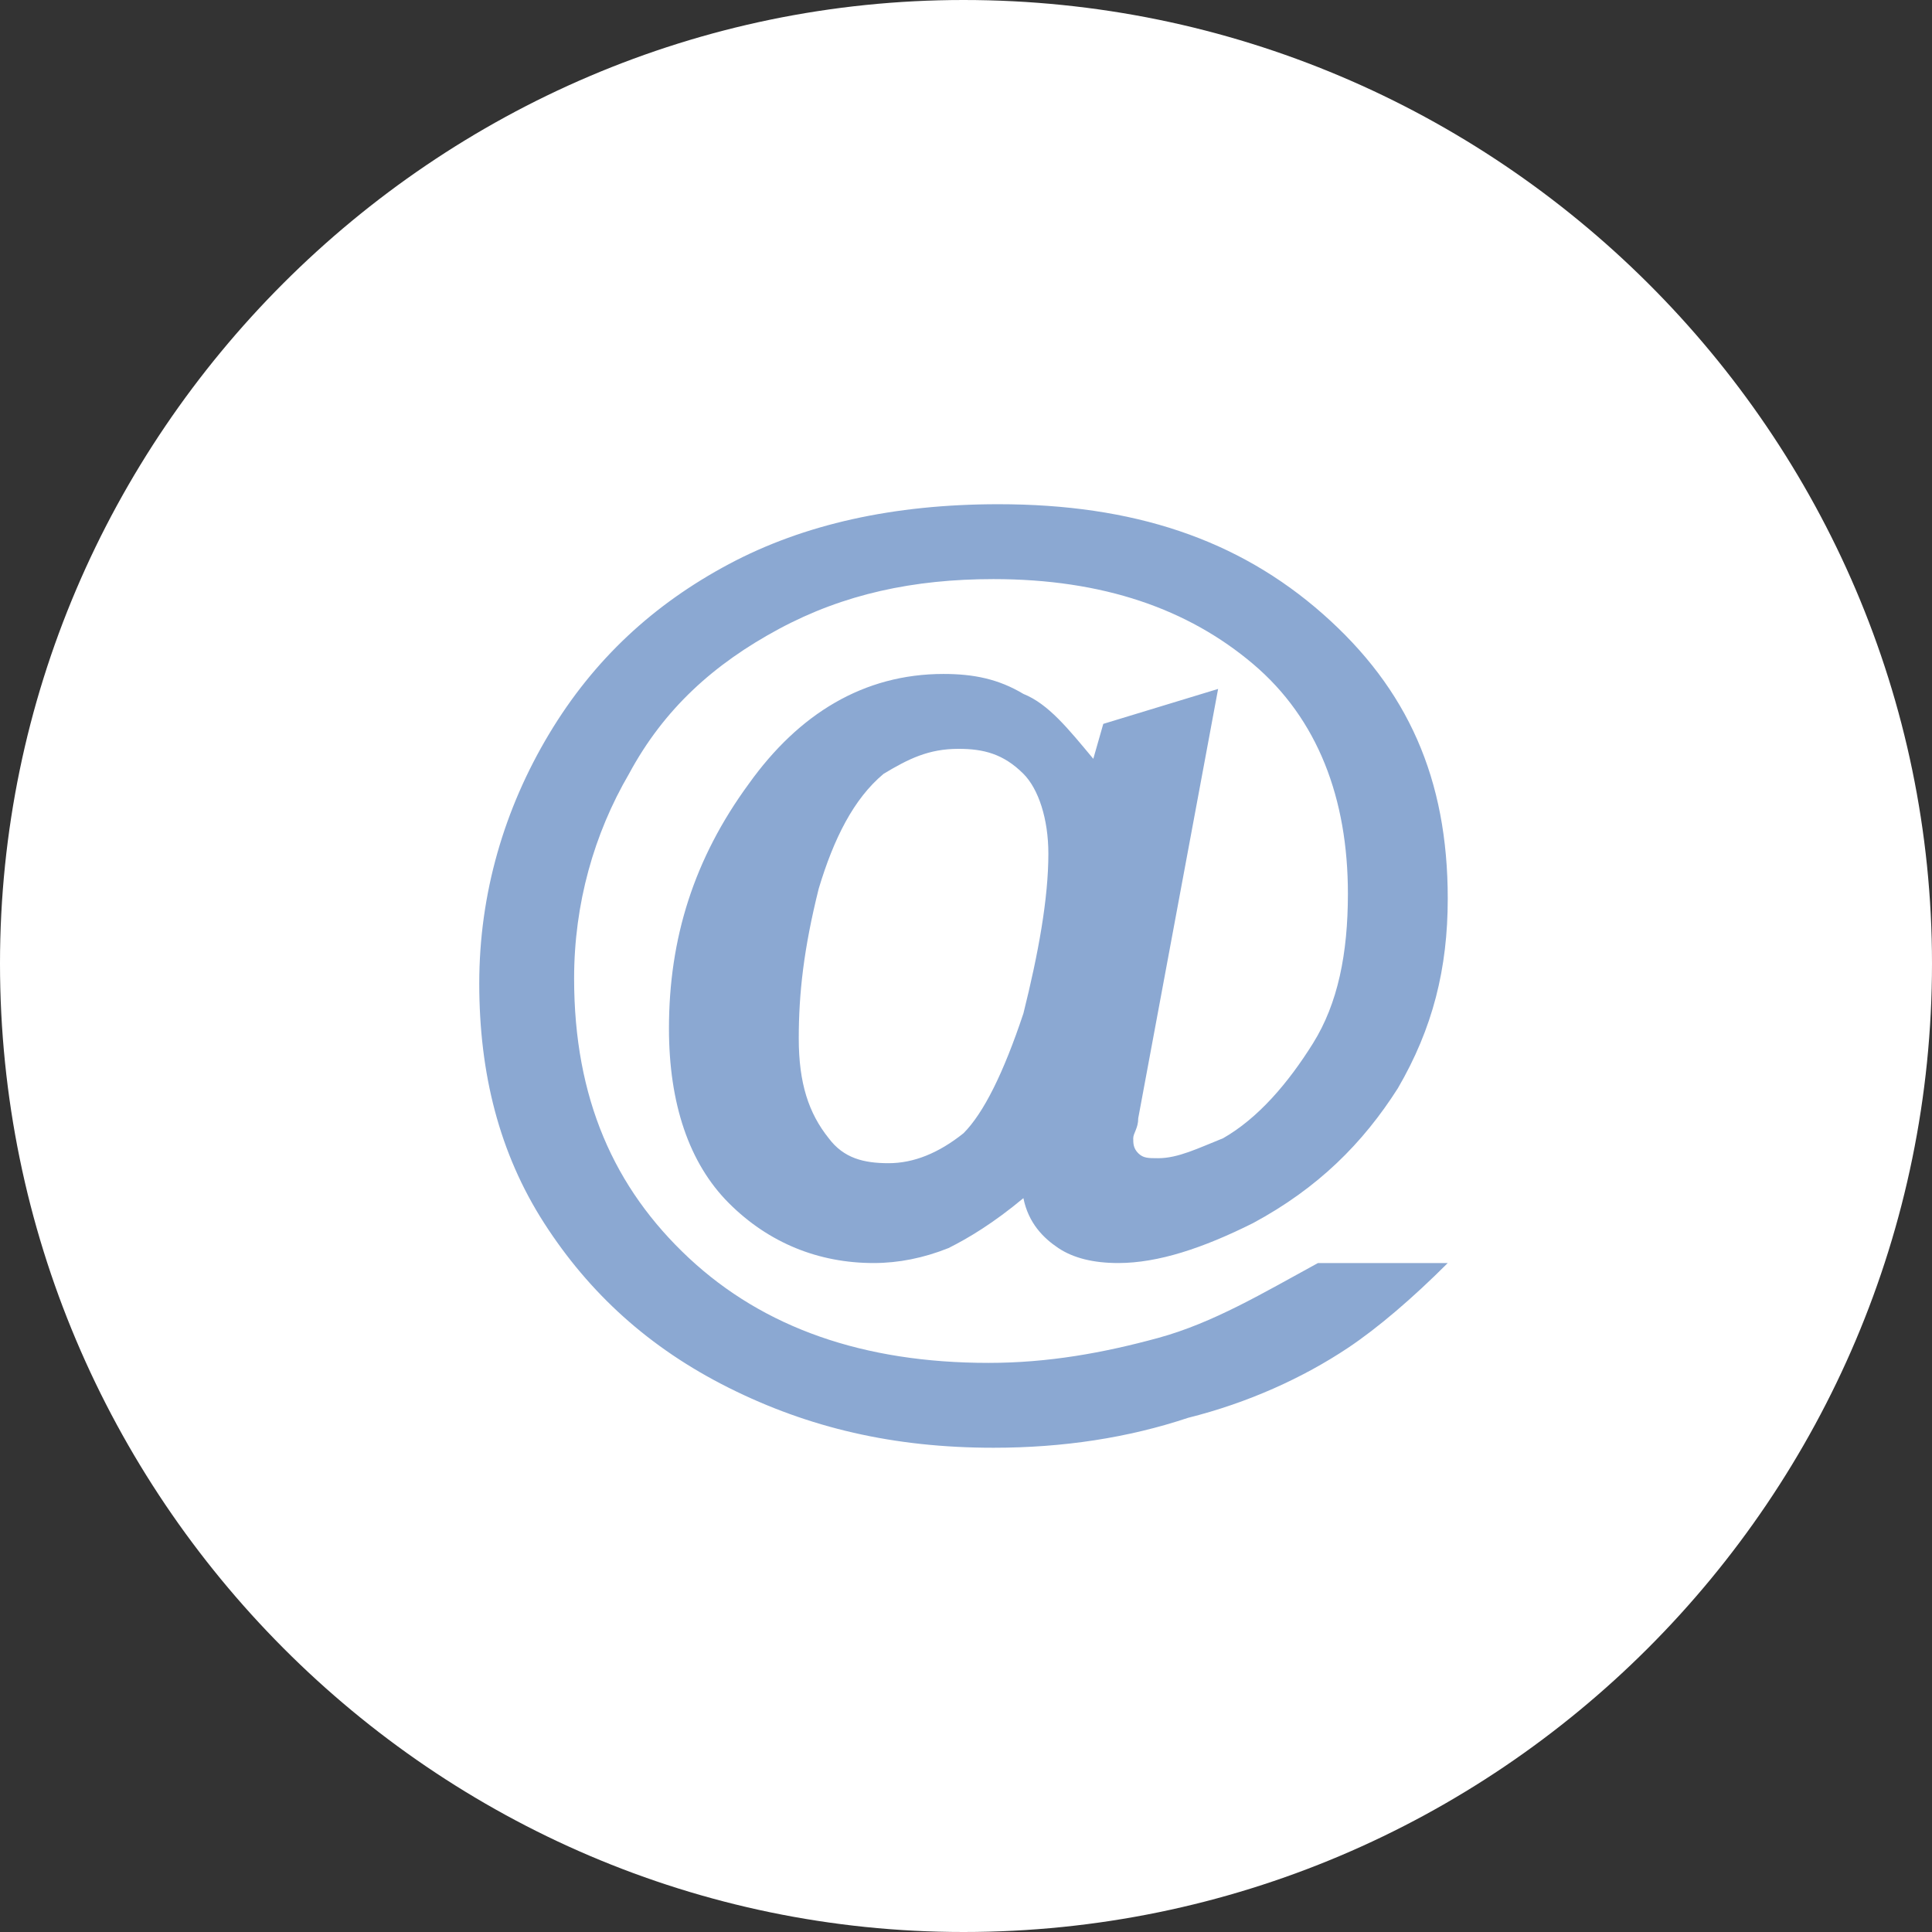
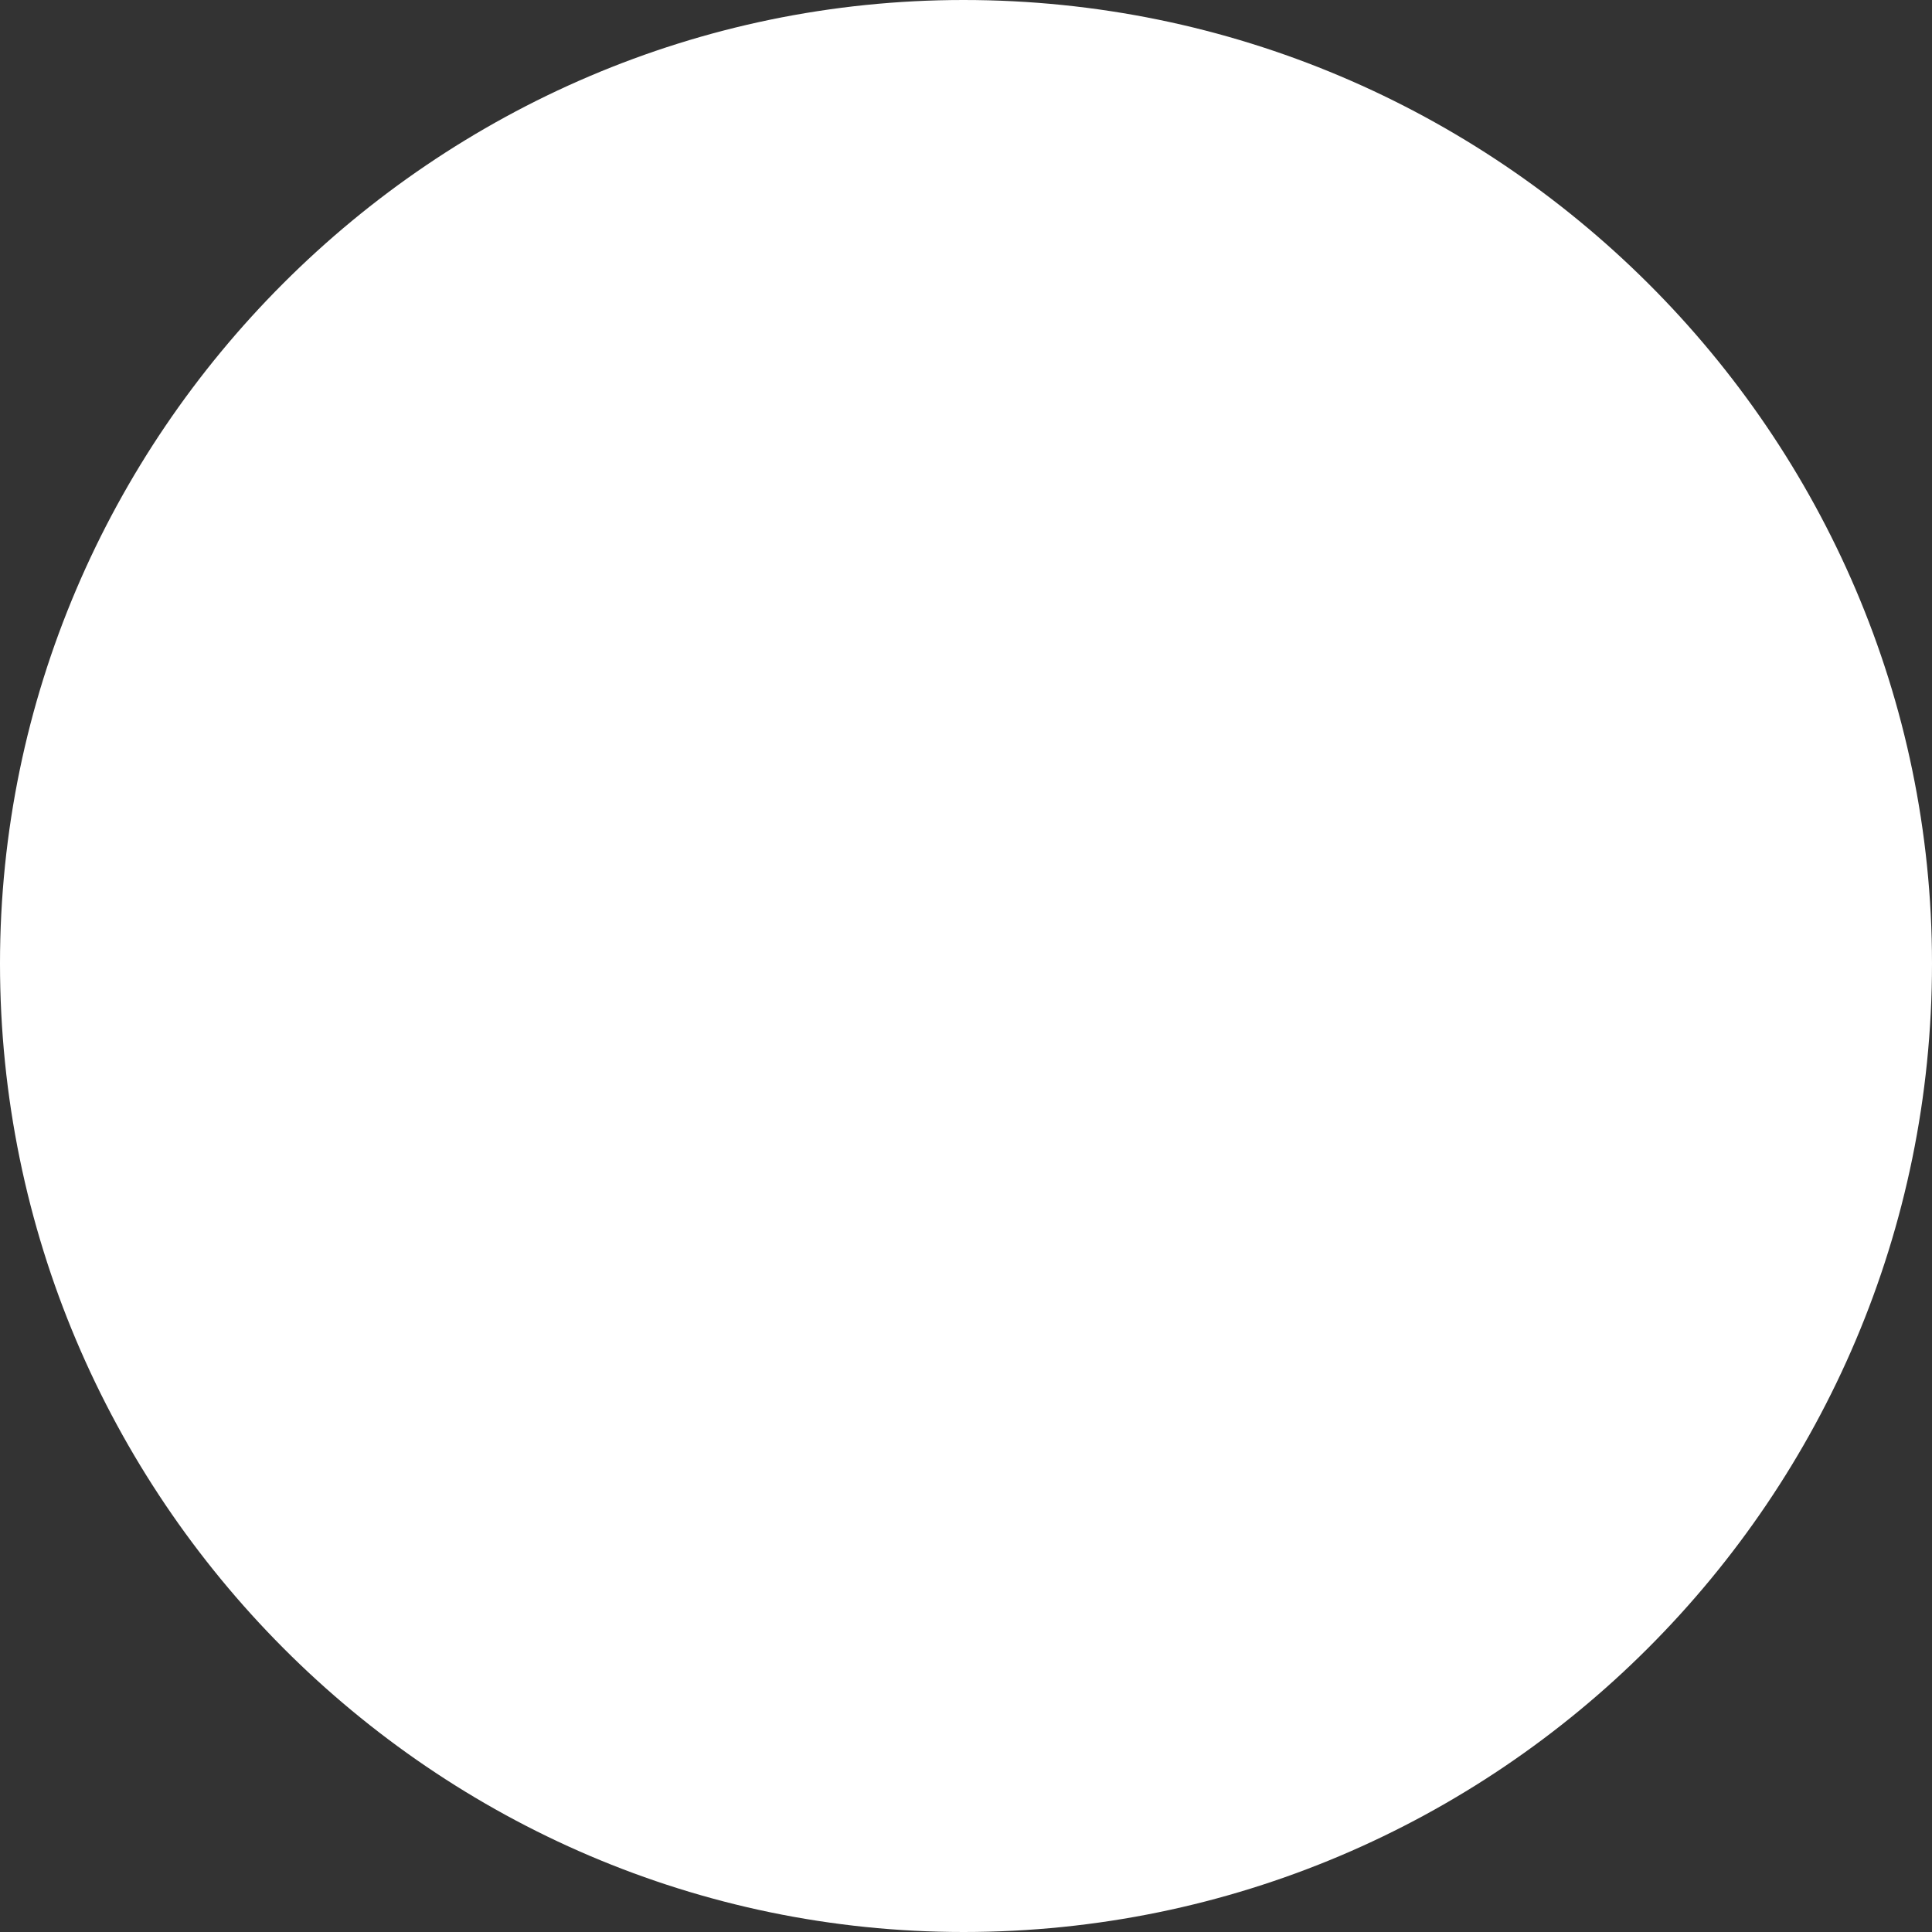
<svg xmlns="http://www.w3.org/2000/svg" version="1.1" id="レイヤー_1" x="0px" y="0px" viewBox="0 0 38.7 38.7" style="enable-background:new 0 0 38.7 38.7;" xml:space="preserve">
  <rect x="0" y="0" width="38.7" height="38.7" fill="#333333" stroke="none" />
  <style type="text/css">
	.st0{fill:#FFFFFF;}
	.st1{fill:#8BA8D2;}
</style>
  <g>
    <g>
      <path class="st0" d="M19.3,38.7C8.7,38.7,0,30,0,19.3C0,8.7,8.7,0,19.3,0C30,0,38.7,8.7,38.7,19.3C38.7,30,30,38.7,19.3,38.7    L19.3,38.7z" />
    </g>
    <g>
-       <path class="st1" d="M24.4,13.8l-1.6,8.6c0,0.2-0.1,0.3-0.1,0.4c0,0.1,0,0.2,0.1,0.3c0.1,0.1,0.2,0.1,0.4,0.1    c0.4,0,0.8-0.2,1.3-0.4c0.7-0.4,1.3-1.1,1.8-1.9c0.5-0.8,0.7-1.8,0.7-3c0-1.9-0.6-3.5-1.9-4.6c-1.3-1.1-3-1.7-5.2-1.7    c-1.6,0-3,0.3-4.3,1c-1.3,0.7-2.3,1.6-3,2.9c-0.7,1.2-1.1,2.6-1.1,4.1c0,2.4,0.8,4.2,2.3,5.6c1.5,1.4,3.5,2.1,6,2.1    c1.2,0,2.3-0.2,3.4-0.5c1.1-0.3,2.1-0.9,3.2-1.5H29c-0.7,0.7-1.4,1.3-2,1.7c-0.9,0.6-2,1.1-3.2,1.4c-1.2,0.4-2.5,0.6-3.9,0.6    c-2,0-3.7-0.4-5.3-1.2c-1.6-0.8-2.8-1.9-3.7-3.3c-0.9-1.4-1.3-3-1.3-4.8c0-1.8,0.5-3.5,1.4-5c0.9-1.5,2.1-2.6,3.6-3.4    c1.5-0.8,3.3-1.2,5.4-1.2c2.7,0,4.8,0.7,6.5,2.2c1.7,1.5,2.5,3.3,2.5,5.7c0,1.4-0.3,2.6-1,3.8c-0.7,1.1-1.6,2-2.9,2.7    c-1,0.5-1.9,0.8-2.7,0.8c-0.5,0-0.9-0.1-1.2-0.3c-0.3-0.2-0.6-0.5-0.7-1c-0.6,0.5-1.1,0.8-1.5,1c-0.5,0.2-1,0.3-1.5,0.3    c-1.1,0-2.1-0.4-2.9-1.2c-0.8-0.8-1.2-2-1.2-3.5c0-1.8,0.5-3.4,1.6-4.9c1-1.4,2.3-2.2,3.9-2.2c0.6,0,1.1,0.1,1.6,0.4    c0.5,0.2,0.9,0.7,1.4,1.3l0.2-0.7L24.4,13.8z M16,20.8c0,0.9,0.2,1.5,0.6,2c0.3,0.4,0.7,0.5,1.2,0.5c0.5,0,1-0.2,1.5-0.6    c0.4-0.4,0.8-1.2,1.2-2.4c0.3-1.2,0.5-2.3,0.5-3.2c0-0.7-0.2-1.3-0.5-1.6c-0.4-0.4-0.8-0.5-1.3-0.5c-0.6,0-1,0.2-1.5,0.5    c-0.6,0.5-1,1.3-1.3,2.3C16.1,19,16,19.9,16,20.8z" />
-     </g>
+       </g>
  </g>
</svg>